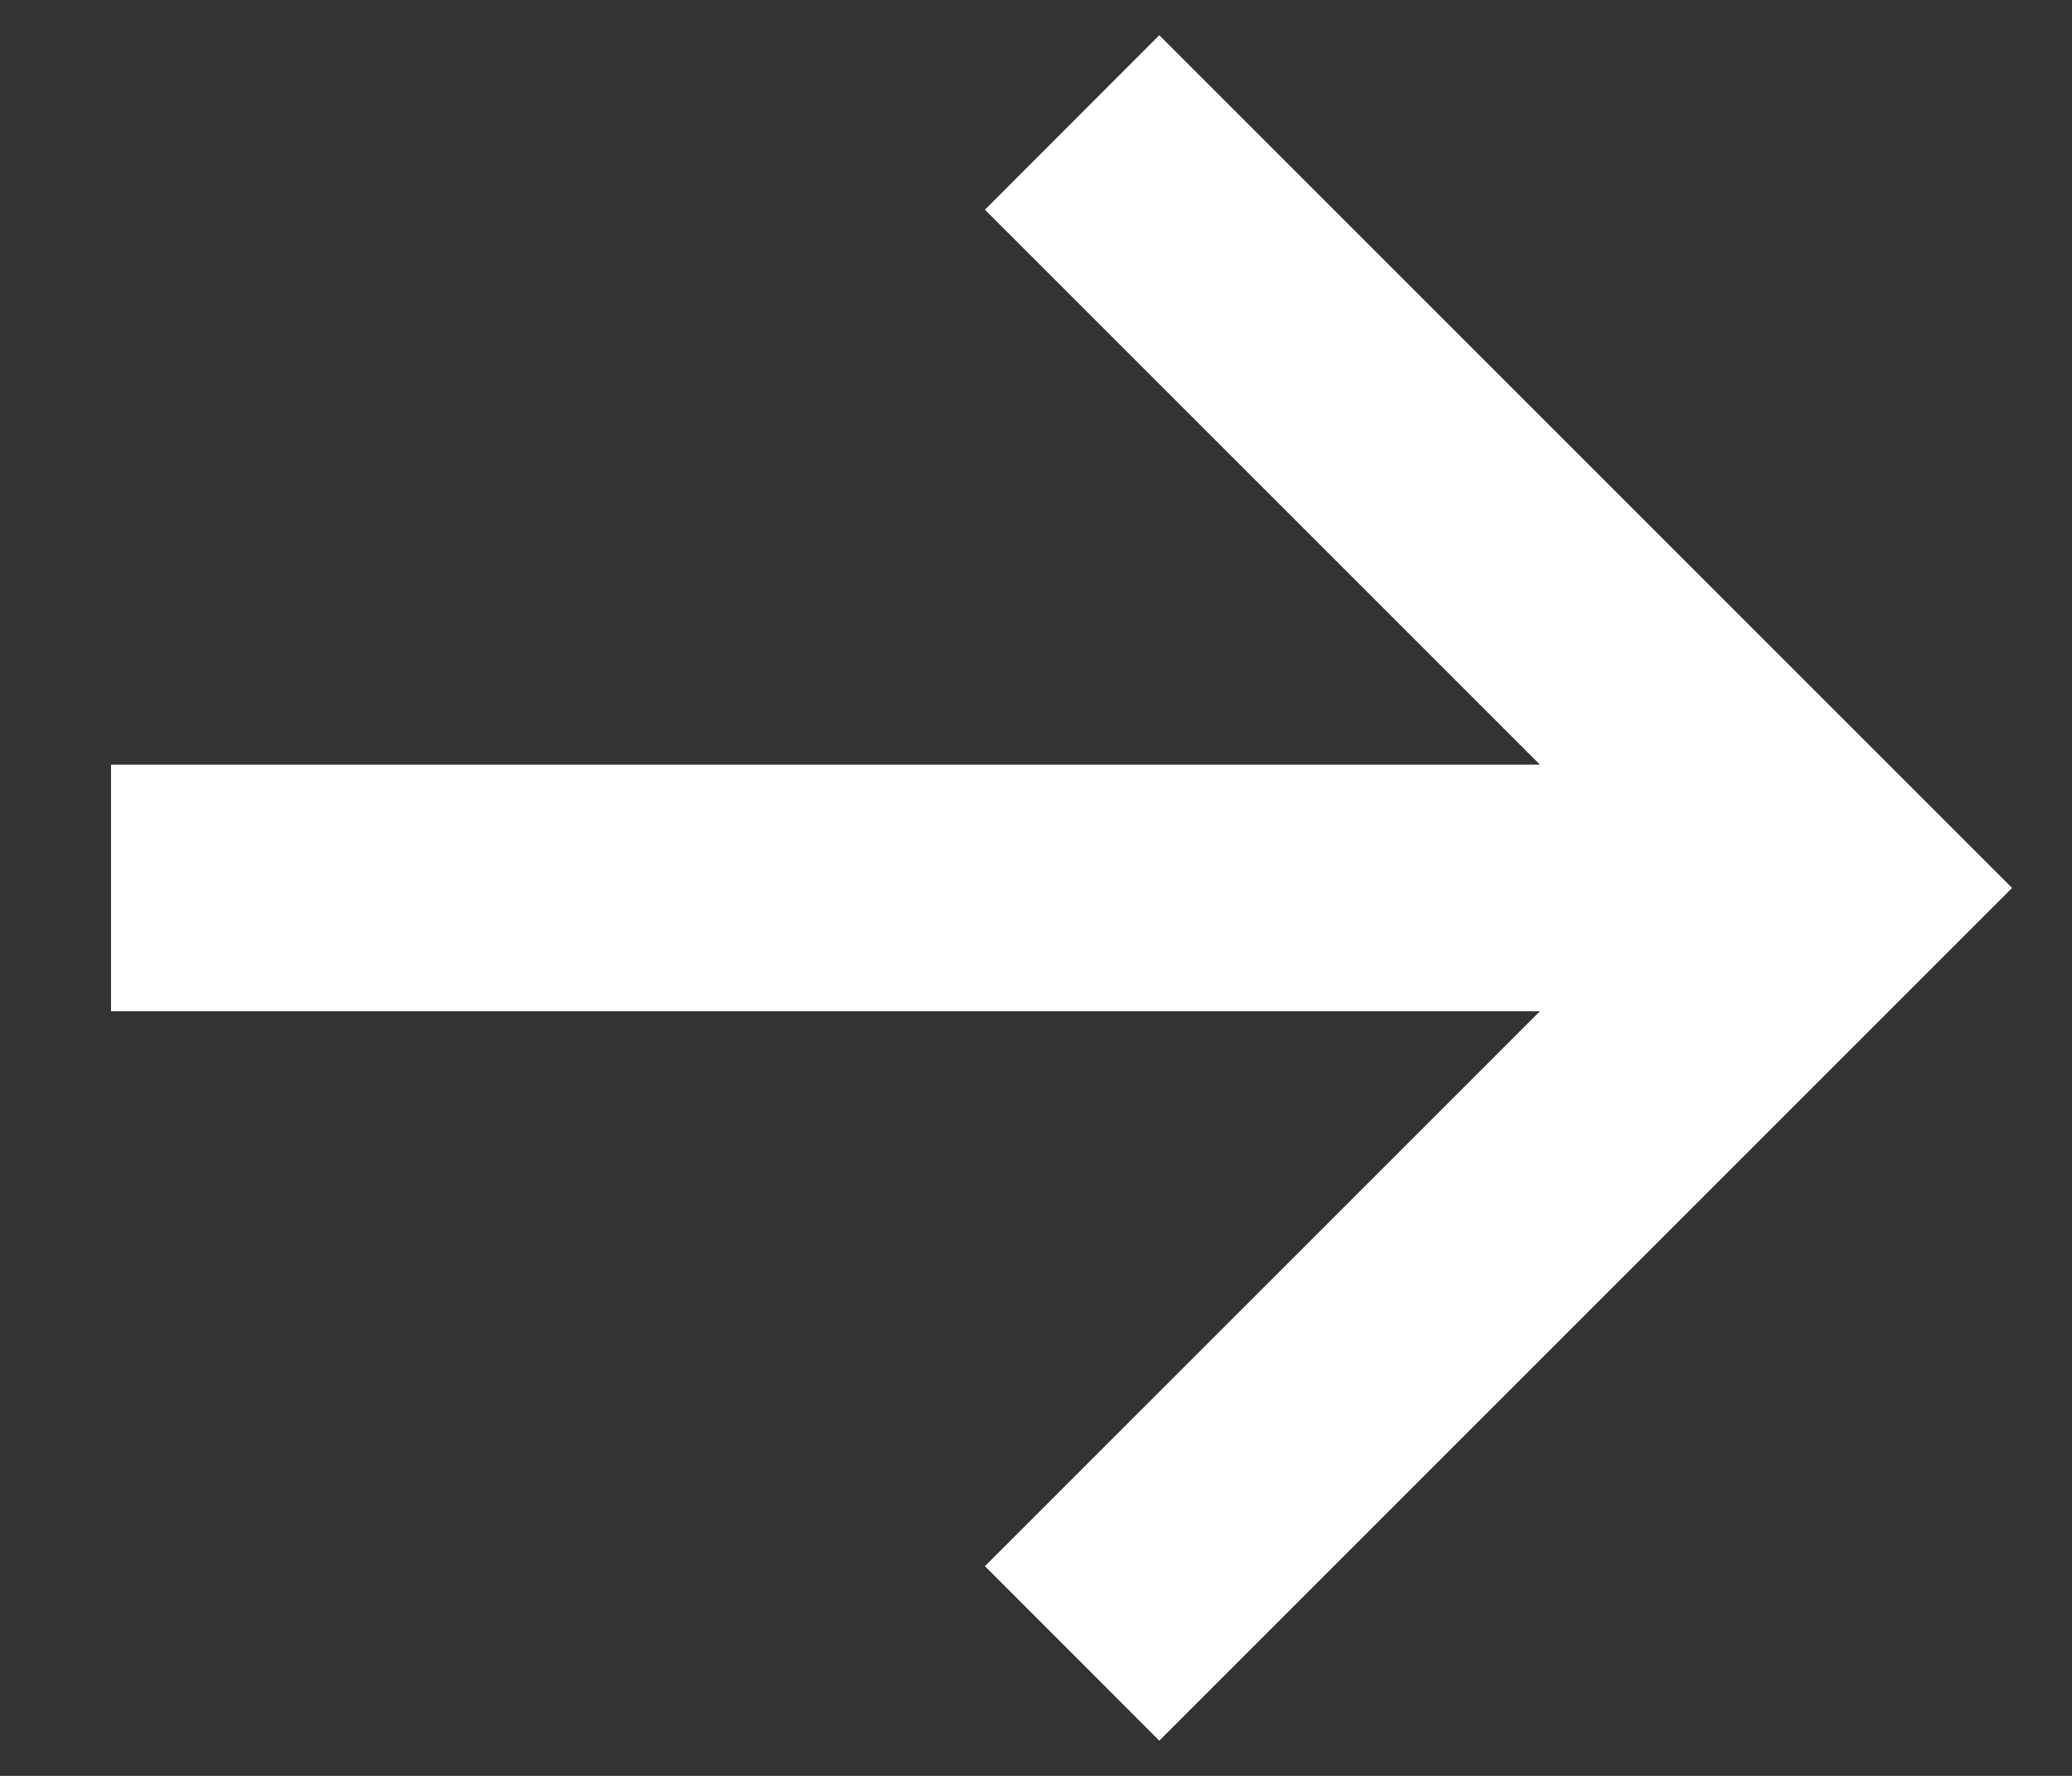
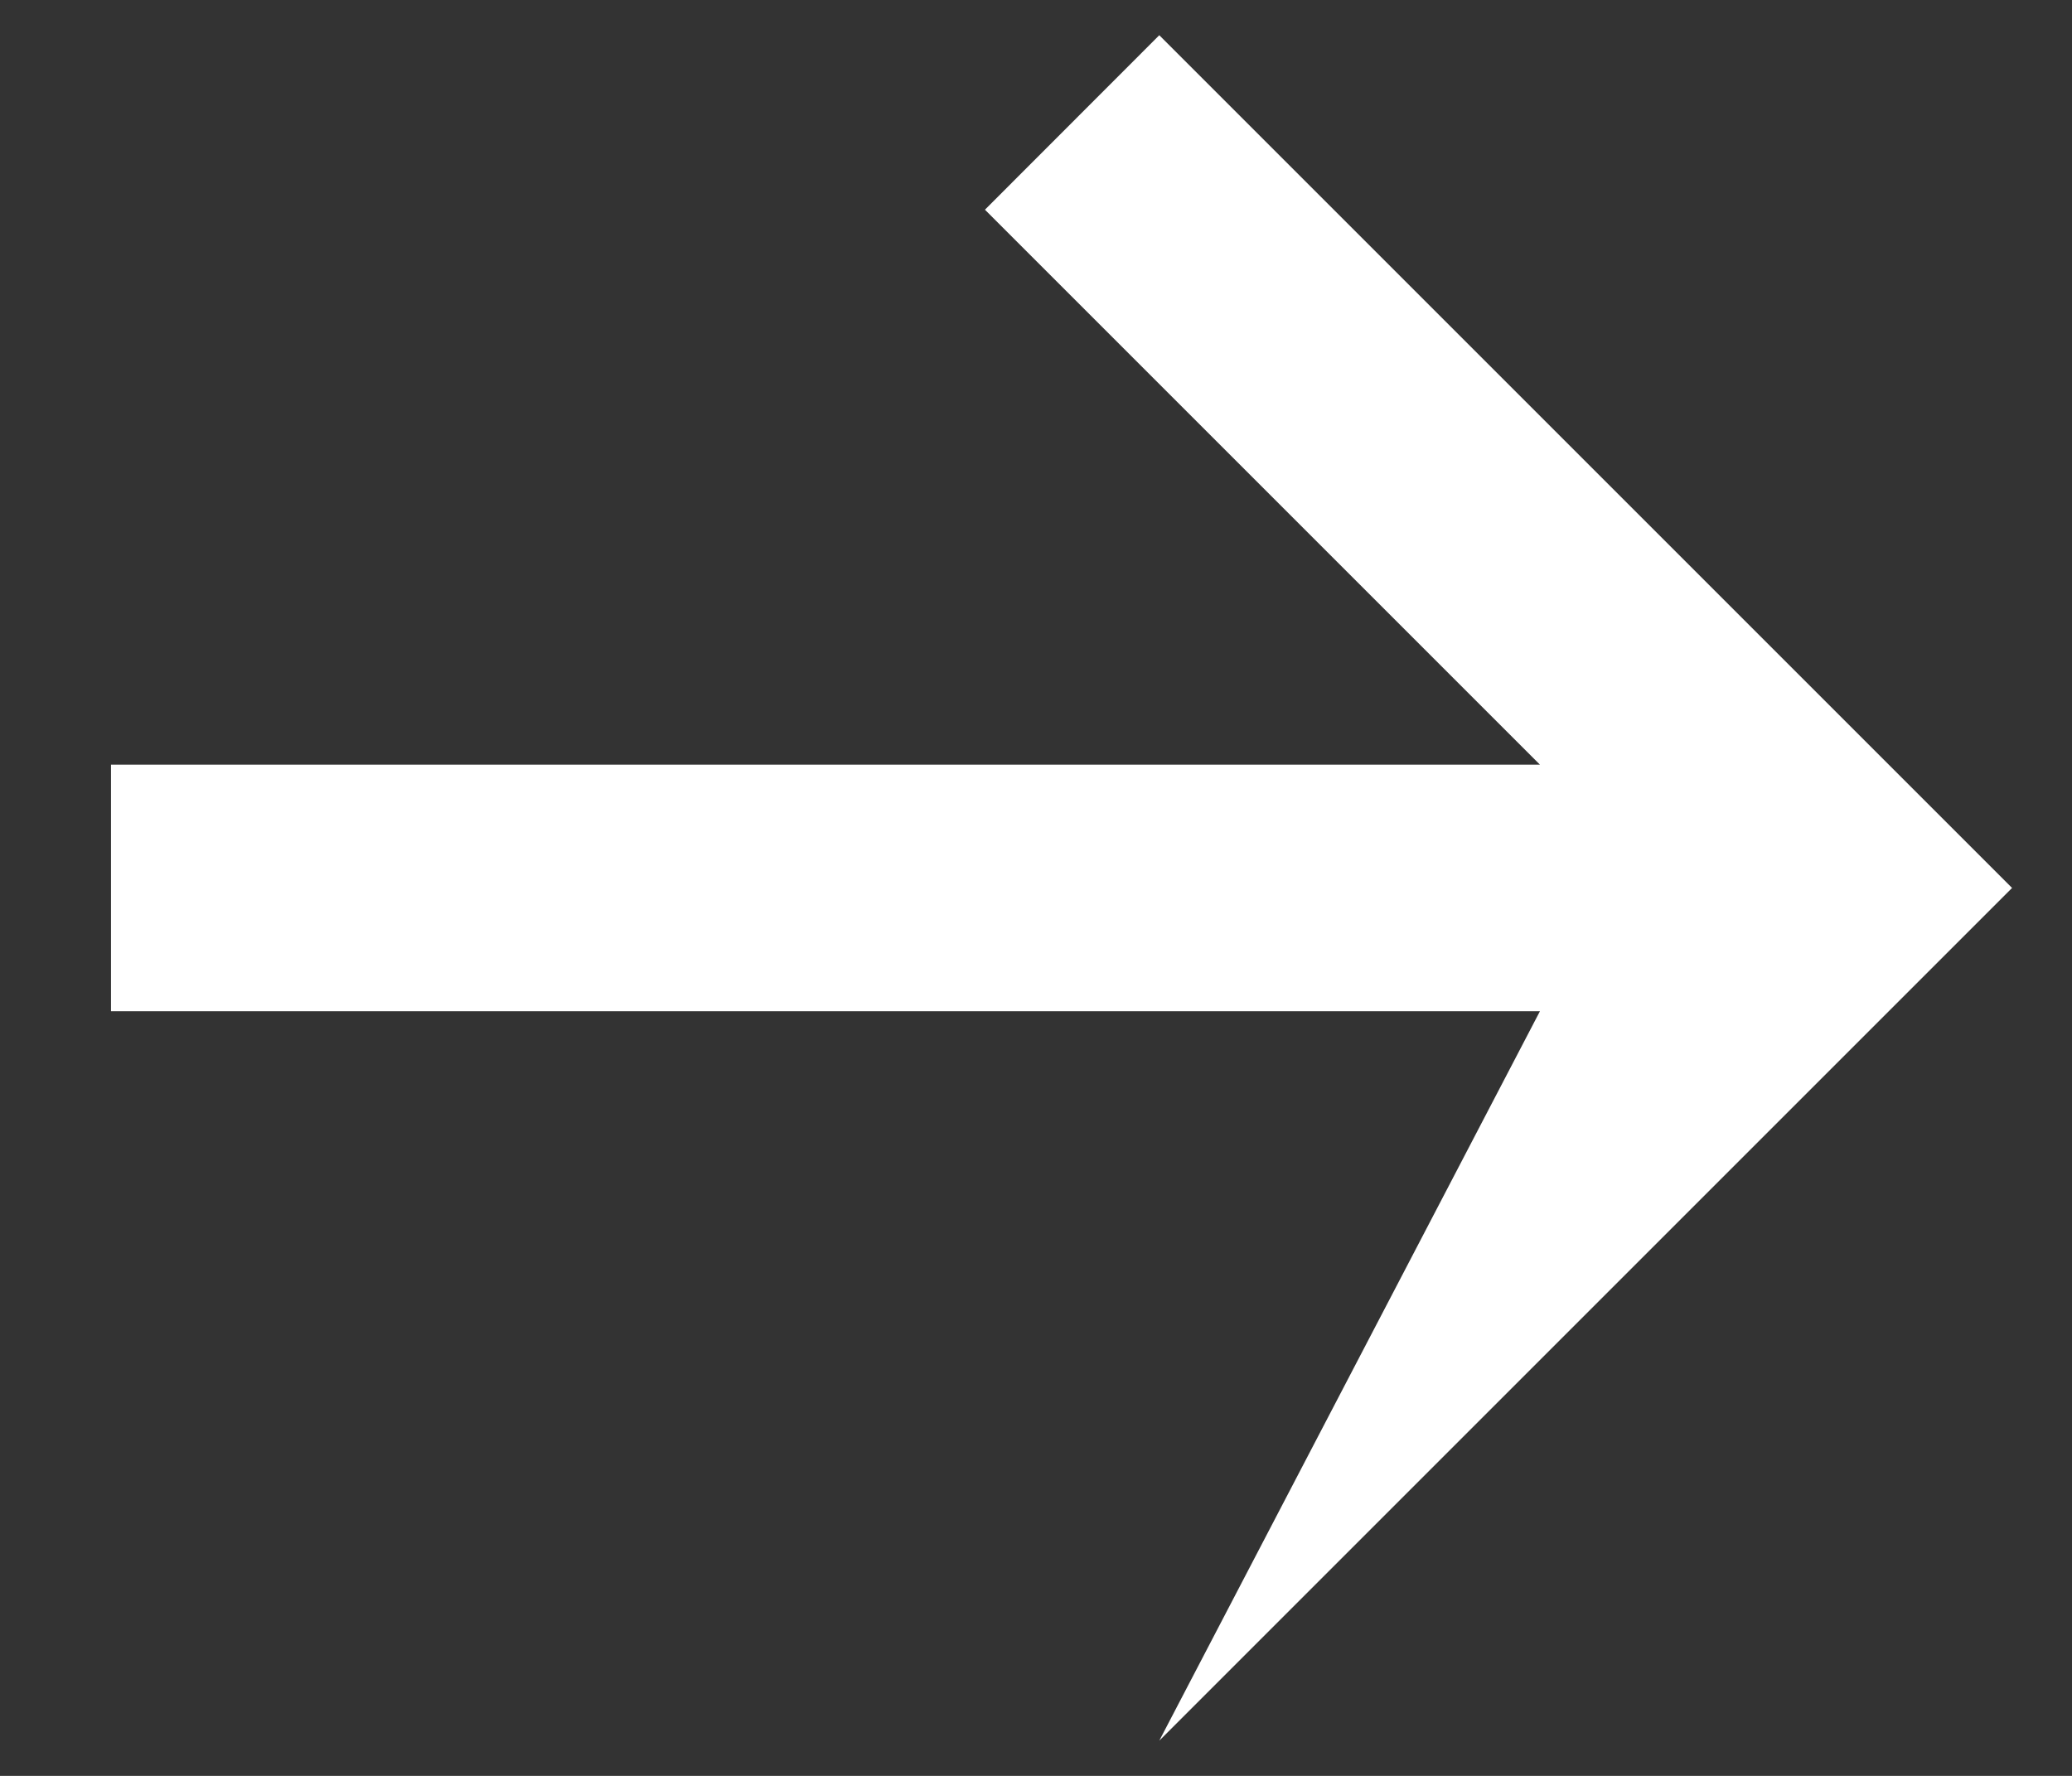
<svg xmlns="http://www.w3.org/2000/svg" width="14" height="12" viewBox="0 0 14 12" fill="none">
  <rect x="0" y="0" width="14" height="12" fill="#333333" stroke="none" />
-   <path d="M0.75 5.167H10.405L6.655 1.417L7.833 0.238L13.595 6L7.833 11.762L6.655 10.583L10.405 6.833H0.75V5.167Z" fill="white" />
+   <path d="M0.75 5.167H10.405L6.655 1.417L7.833 0.238L13.595 6L7.833 11.762L10.405 6.833H0.75V5.167Z" fill="white" />
</svg>